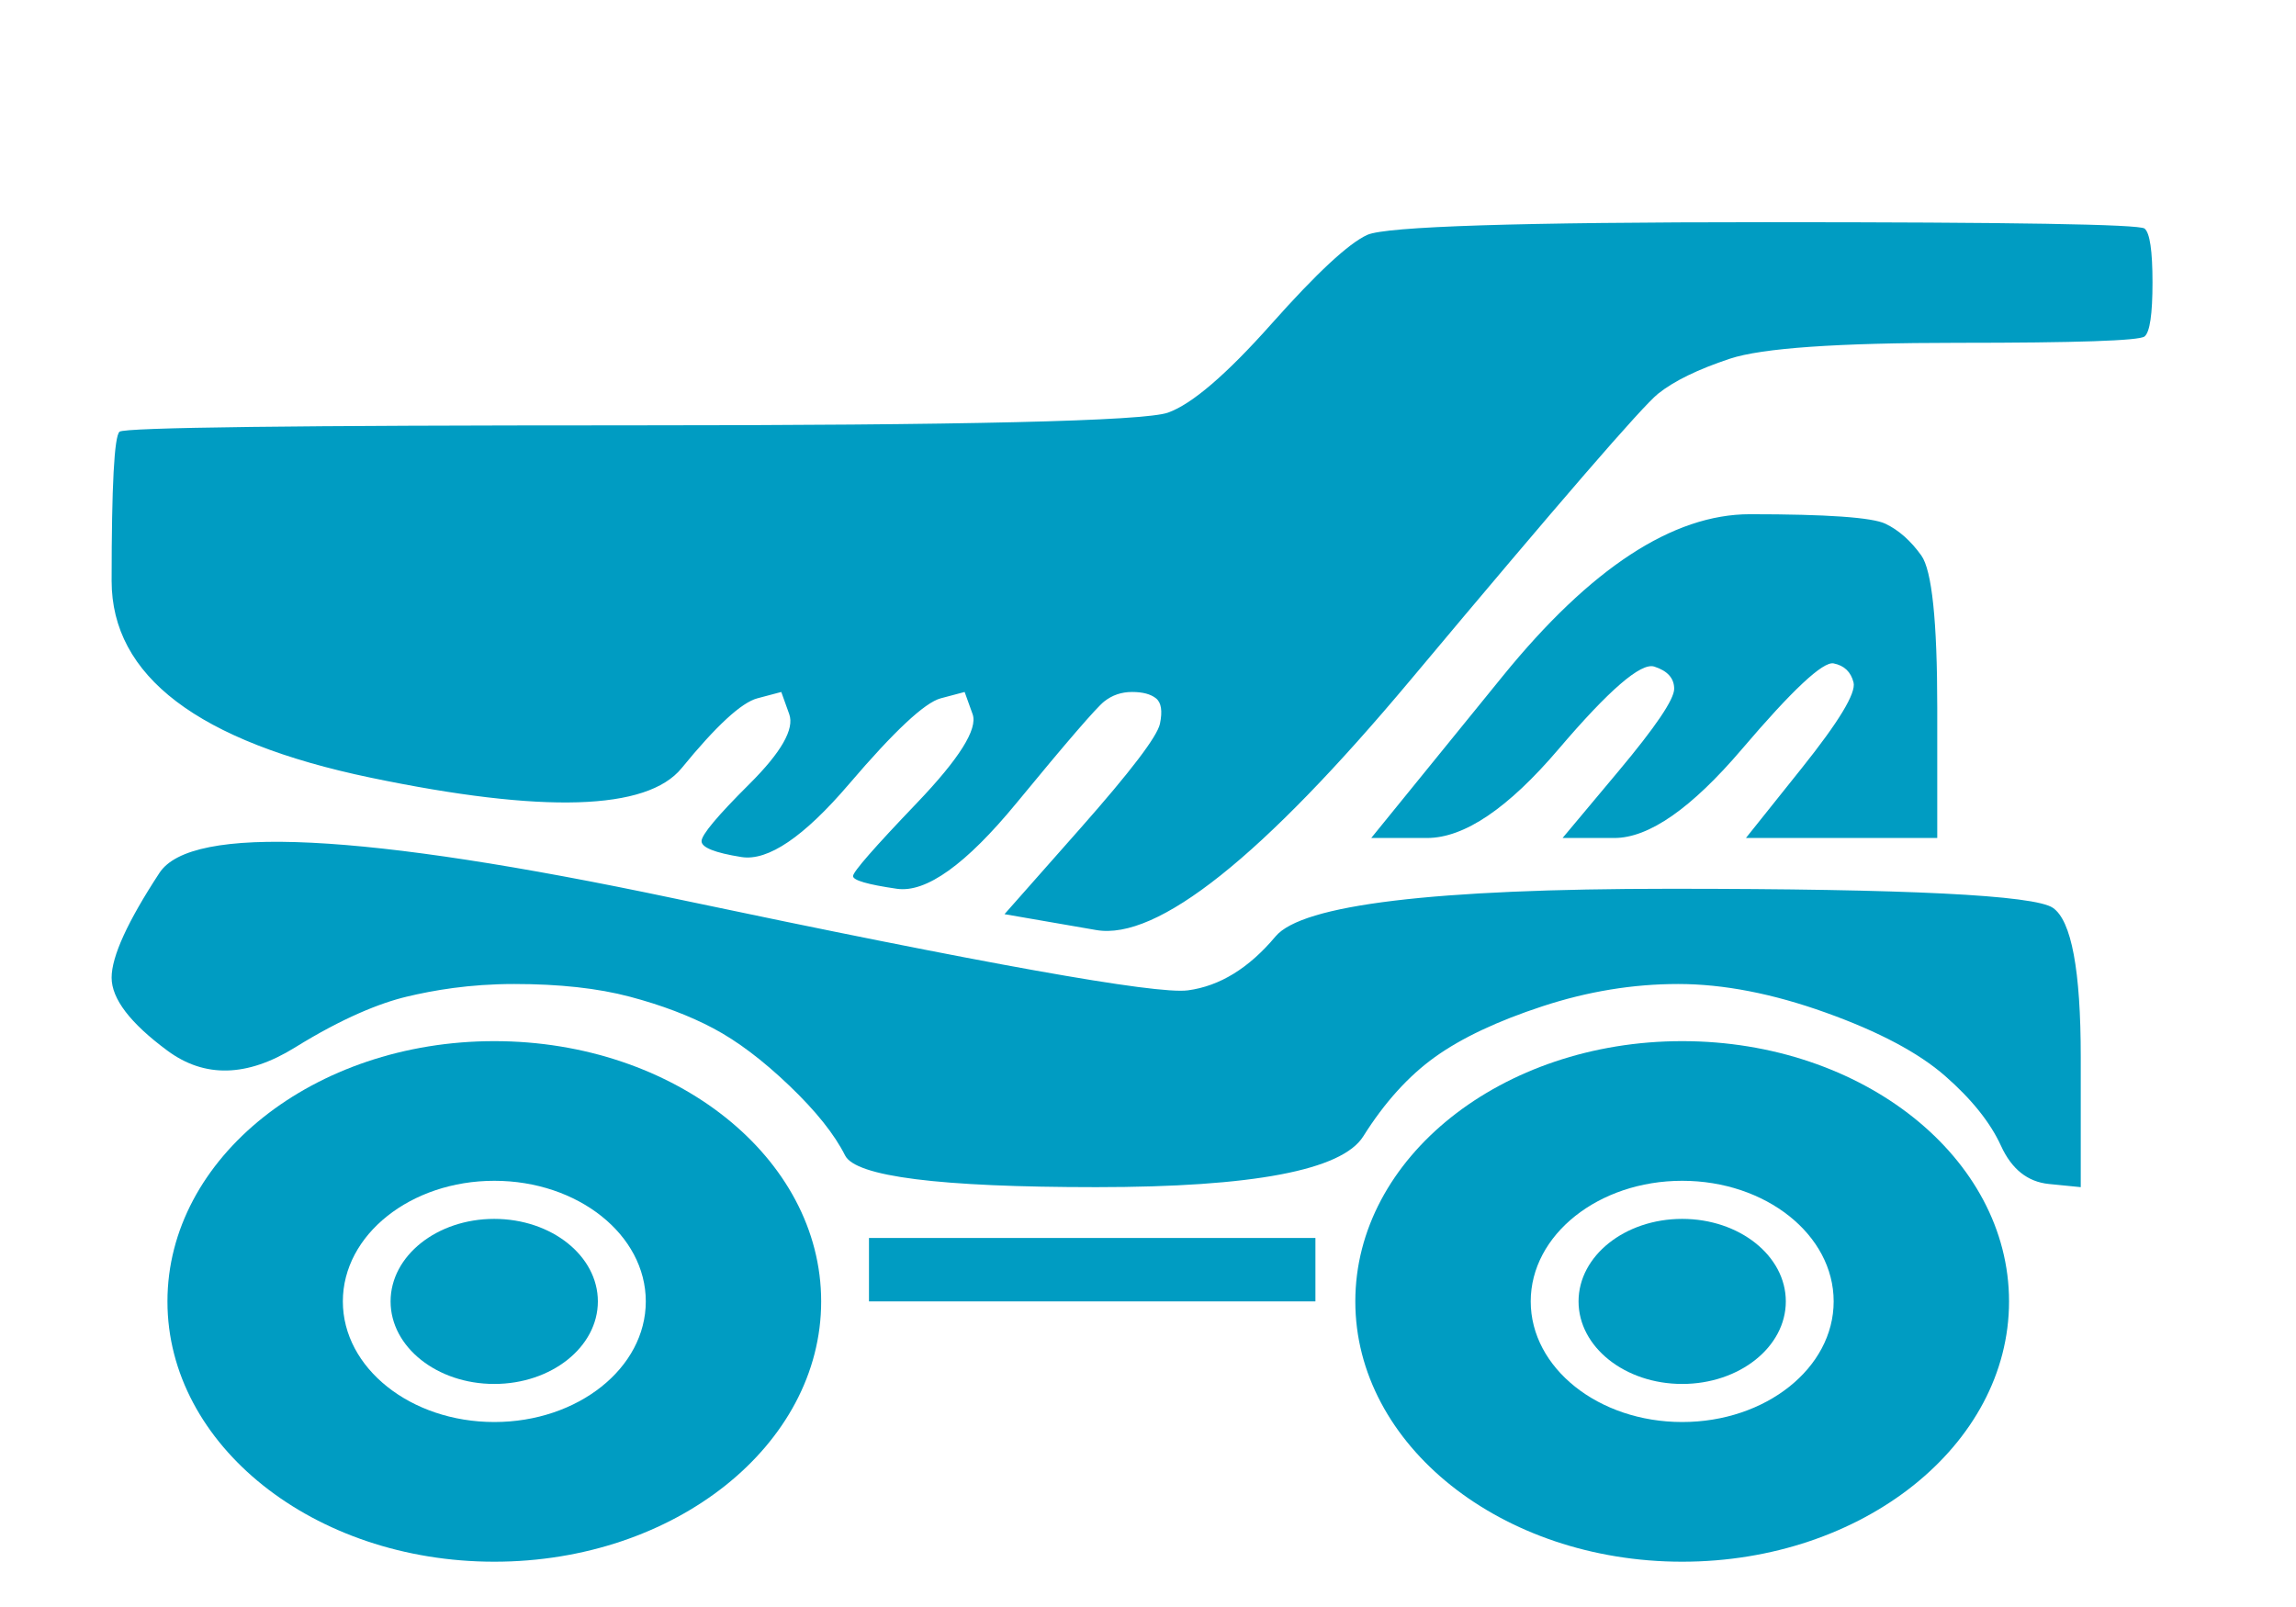
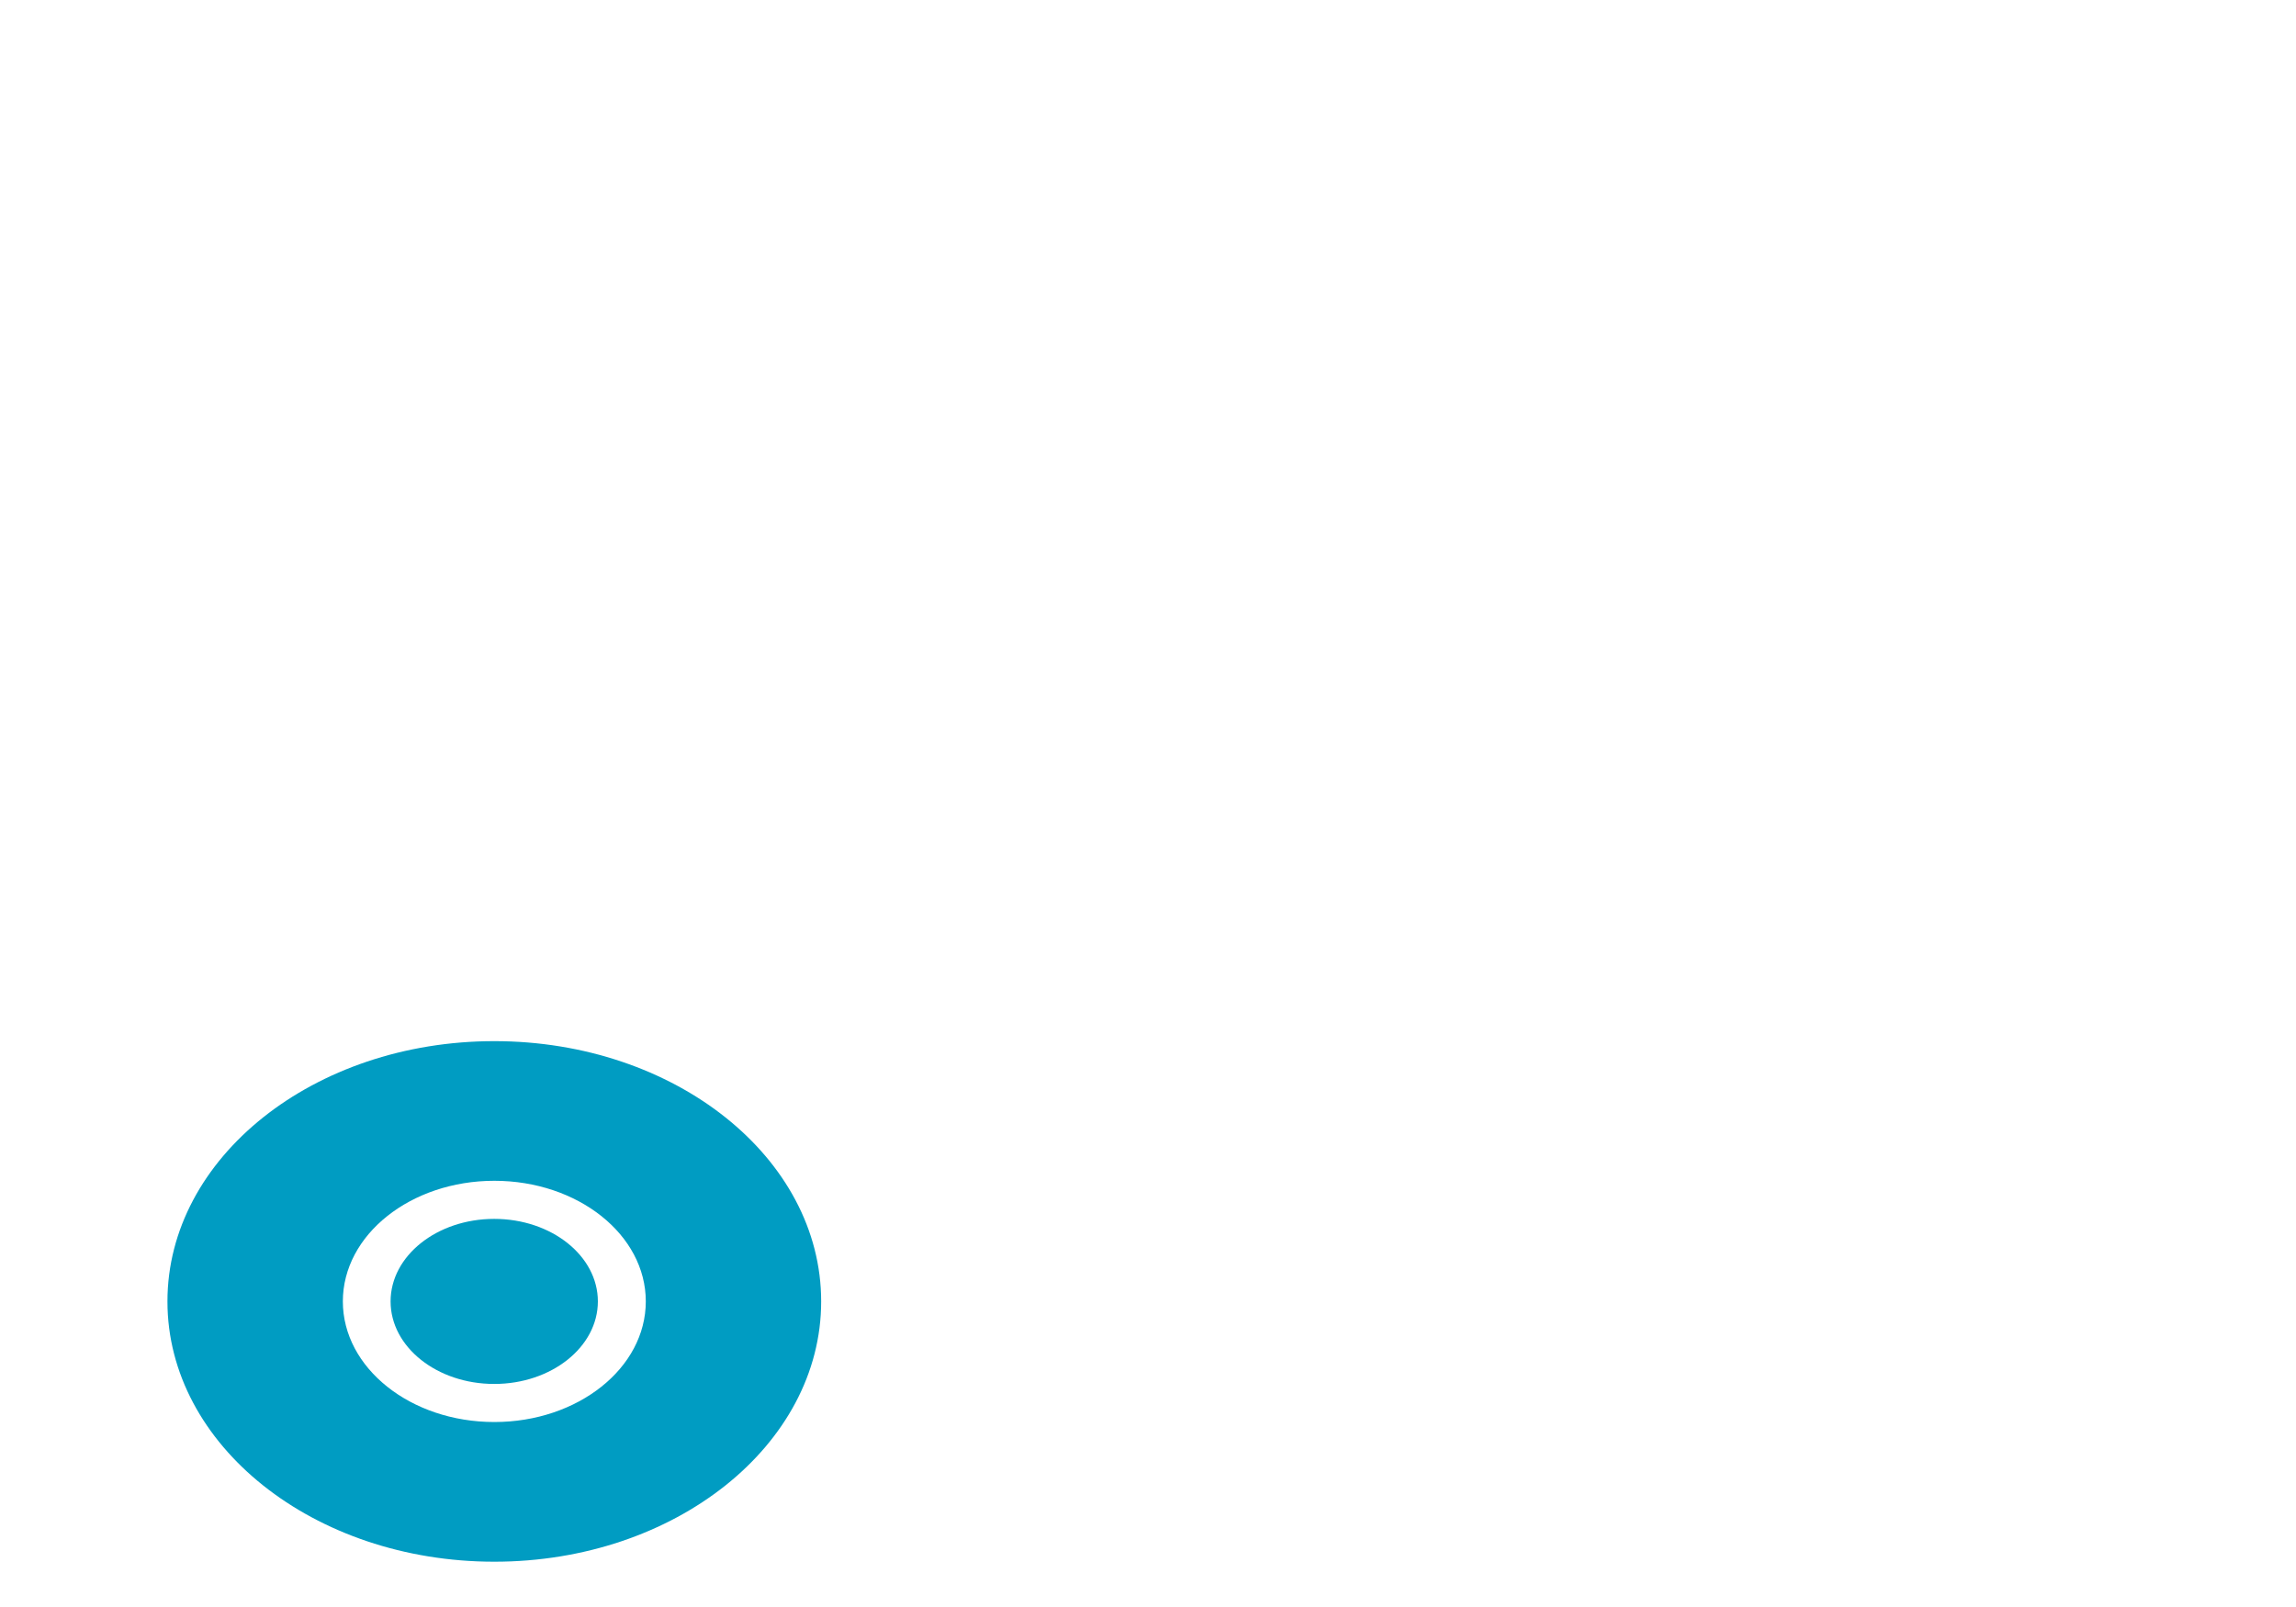
<svg xmlns="http://www.w3.org/2000/svg" width="200" height="140" viewBox="0 0 200 140" fill="none">
-   <path d="M119.098 20.463C117.478 21.201 114.7 23.782 110.764 28.206C106.829 32.631 103.82 35.212 101.737 35.949C99.653 36.687 84.028 37.056 54.861 37.056C25.695 37.056 10.88 37.24 10.417 37.608C9.954 37.977 9.723 42.31 9.723 50.605C9.723 58.901 17.246 64.616 32.292 67.751C47.338 70.885 56.366 70.608 59.375 66.921C62.385 63.234 64.584 61.206 65.973 60.837C66.667 60.653 67.362 60.468 68.056 60.284C68.287 60.93 68.519 61.574 68.75 62.22C69.213 63.51 68.056 65.538 65.278 68.304C62.5 71.069 61.111 72.728 61.111 73.281C61.111 73.834 62.269 74.295 64.584 74.664C66.899 75.033 70.023 72.912 73.959 68.304C77.894 63.695 80.556 61.206 81.945 60.837C82.639 60.653 83.334 60.468 84.028 60.284C84.26 60.93 84.491 61.574 84.723 62.22C85.186 63.51 83.565 66.091 79.862 69.963C76.158 73.834 74.306 75.954 74.306 76.323C74.306 76.692 75.579 77.06 78.125 77.429C80.672 77.798 84.144 75.309 88.542 69.963C92.94 64.616 95.487 61.667 96.181 61.114C96.875 60.561 97.686 60.284 98.612 60.284C99.537 60.284 100.232 60.468 100.695 60.837C101.158 61.206 101.273 61.943 101.042 63.05C100.811 64.156 98.496 67.197 94.098 72.175C91.898 74.664 89.7 77.153 87.5 79.641C90.162 80.102 92.825 80.563 95.487 81.024C100.811 81.946 109.954 74.664 122.917 59.178C135.88 43.692 143.056 35.396 144.445 34.29C145.834 33.184 147.917 32.17 150.695 31.248C153.473 30.326 160.07 29.866 170.487 29.866C180.903 29.866 186.343 29.681 186.806 29.313C187.269 28.944 187.5 27.377 187.5 24.611C187.5 21.846 187.269 20.279 186.806 19.91C186.343 19.542 175.348 19.357 153.82 19.357C132.292 19.357 120.718 19.726 119.098 20.463ZM130.903 58.901C127.084 63.602 123.264 68.304 119.445 73.005C121.065 73.005 122.686 73.005 124.306 73.005C127.547 73.005 131.366 70.424 135.764 65.262C140.162 60.1 142.94 57.703 144.098 58.072C145.255 58.441 145.834 59.086 145.834 60.008C145.834 60.93 144.214 63.326 140.973 67.197C139.353 69.133 137.732 71.069 136.112 73.005C137.616 73.005 139.121 73.005 140.625 73.005C143.634 73.005 147.339 70.424 151.737 65.262C156.134 60.1 158.797 57.611 159.723 57.795C160.648 57.98 161.228 58.533 161.459 59.455C161.69 60.377 160.186 62.865 156.945 66.921C155.325 68.949 153.704 70.977 152.084 73.005C154.862 73.005 157.639 73.005 160.417 73.005C163.195 73.005 165.973 73.005 168.75 73.005C168.75 69.225 168.75 65.446 168.75 61.667C168.75 54.108 168.287 49.684 167.362 48.393C166.436 47.103 165.394 46.181 164.237 45.628C163.079 45.075 159.144 44.798 152.431 44.798C145.718 44.798 138.542 49.499 130.903 58.901ZM13.889 76.046C11.111 80.287 9.723 83.329 9.723 85.172C9.723 87.015 11.343 89.136 14.584 91.532C17.825 93.929 21.528 93.837 25.695 91.256C29.861 88.675 33.102 87.384 35.417 86.831C37.732 86.278 40.857 85.725 44.792 85.725C48.727 85.725 52.084 86.094 54.861 86.831C57.639 87.568 60.07 88.49 62.153 89.597C64.237 90.703 66.436 92.362 68.75 94.574C71.065 96.786 72.686 98.814 73.612 100.658C74.537 102.501 81.829 103.423 95.487 103.423C109.144 103.423 116.898 101.948 118.75 98.999C120.603 96.049 122.686 93.745 125 92.085C127.315 90.426 130.44 88.951 134.375 87.661C138.311 86.371 142.246 85.725 146.181 85.725C150.116 85.725 154.398 86.555 159.028 88.214C163.658 89.873 167.13 91.716 169.445 93.745C171.759 95.773 173.38 97.8 174.306 99.828C175.232 101.856 176.621 102.962 178.473 103.147C179.398 103.239 180.325 103.331 181.25 103.423C181.25 99.644 181.25 95.864 181.25 92.085C181.25 84.527 180.44 80.194 178.82 79.088C177.2 77.982 166.089 77.429 145.487 77.429C124.884 77.429 113.426 78.812 111.112 81.577C108.797 84.342 106.25 85.909 103.473 86.278C100.695 86.647 85.764 83.974 58.681 78.259C31.598 72.544 16.667 71.806 13.889 76.046ZM75.695 110.613C75.695 111.535 75.695 112.456 75.695 113.378C82.176 113.378 88.658 113.378 95.139 113.378C101.621 113.378 108.103 113.378 114.584 113.378C114.584 112.456 114.584 111.535 114.584 110.613C114.584 109.691 114.584 108.77 114.584 107.848C108.103 107.848 101.621 107.848 95.139 107.848C88.658 107.848 82.176 107.848 75.695 107.848C75.695 108.77 75.695 109.691 75.695 110.613Z" fill="#009CC2" />
  <path fill-rule="evenodd" clip-rule="evenodd" d="M43.058 136.054C58.783 136.054 71.53 125.902 71.53 113.379C71.53 100.855 58.783 90.703 43.058 90.703C27.333 90.703 14.586 100.855 14.586 113.379C14.586 125.902 27.333 136.054 43.058 136.054ZM43.059 123.885C50.347 123.885 56.254 119.18 56.254 113.377C56.254 107.573 50.347 102.869 43.059 102.869C35.773 102.869 29.865 107.573 29.865 113.377C29.865 119.18 35.773 123.885 43.059 123.885Z" fill="#009CC2" />
-   <path fill-rule="evenodd" clip-rule="evenodd" d="M146.531 136.054C162.256 136.054 175.003 125.902 175.003 113.379C175.003 100.855 162.256 90.703 146.531 90.703C130.806 90.703 118.059 100.855 118.059 113.379C118.059 125.902 130.806 136.054 146.531 136.054ZM146.532 123.885C153.819 123.885 159.727 119.18 159.727 113.377C159.727 107.573 153.819 102.869 146.532 102.869C139.245 102.869 133.338 107.573 133.338 113.377C133.338 119.18 139.245 123.885 146.532 123.885Z" fill="#009CC2" />
-   <path d="M52.079 113.378C52.079 117.349 48.037 120.568 43.051 120.568C38.065 120.568 34.023 117.349 34.023 113.378C34.023 109.407 38.065 106.188 43.051 106.188C48.037 106.188 52.079 109.407 52.079 113.378Z" fill="#009CC2" />
-   <path d="M155.559 113.378C155.559 117.349 151.518 120.568 146.532 120.568C141.546 120.568 137.504 117.349 137.504 113.378C137.504 109.407 141.546 106.188 146.532 106.188C151.518 106.188 155.559 109.407 155.559 113.378Z" fill="#009CC2" />
+   <path d="M52.079 113.378C52.079 117.349 48.037 120.568 43.051 120.568C38.065 120.568 34.023 117.349 34.023 113.378C34.023 109.407 38.065 106.188 43.051 106.188C48.037 106.188 52.079 109.407 52.079 113.378" fill="#009CC2" />
</svg>